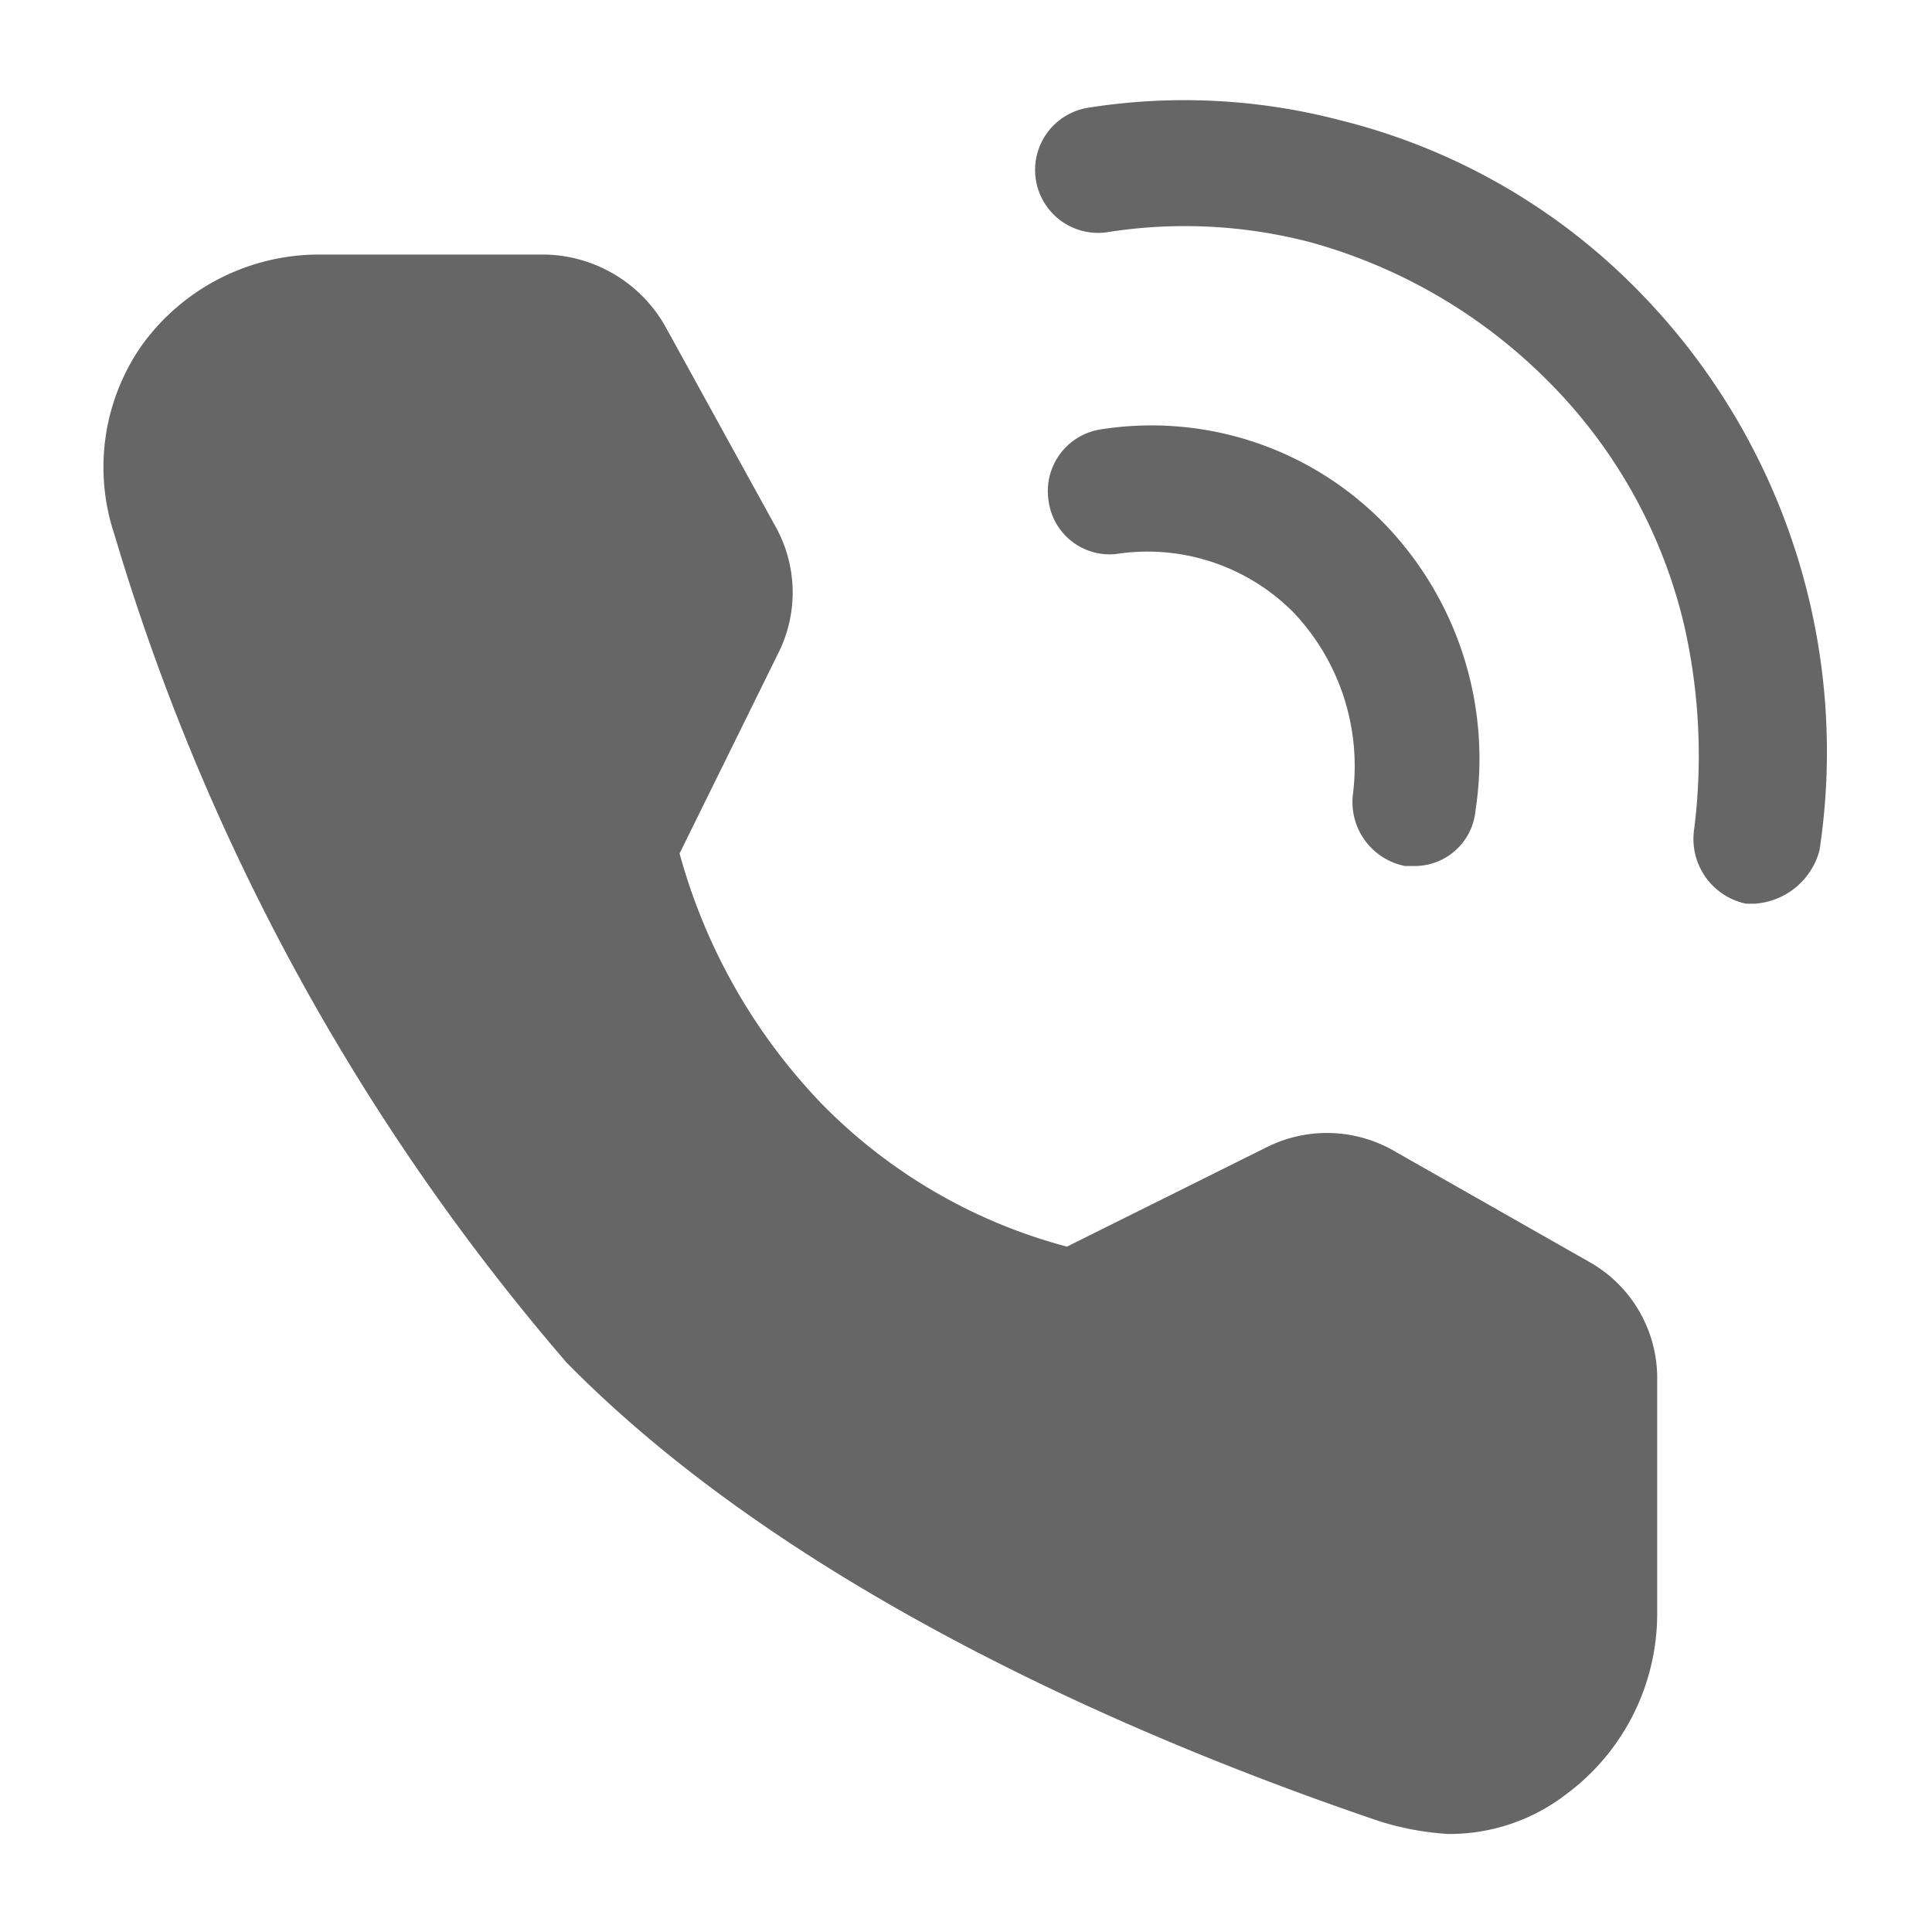
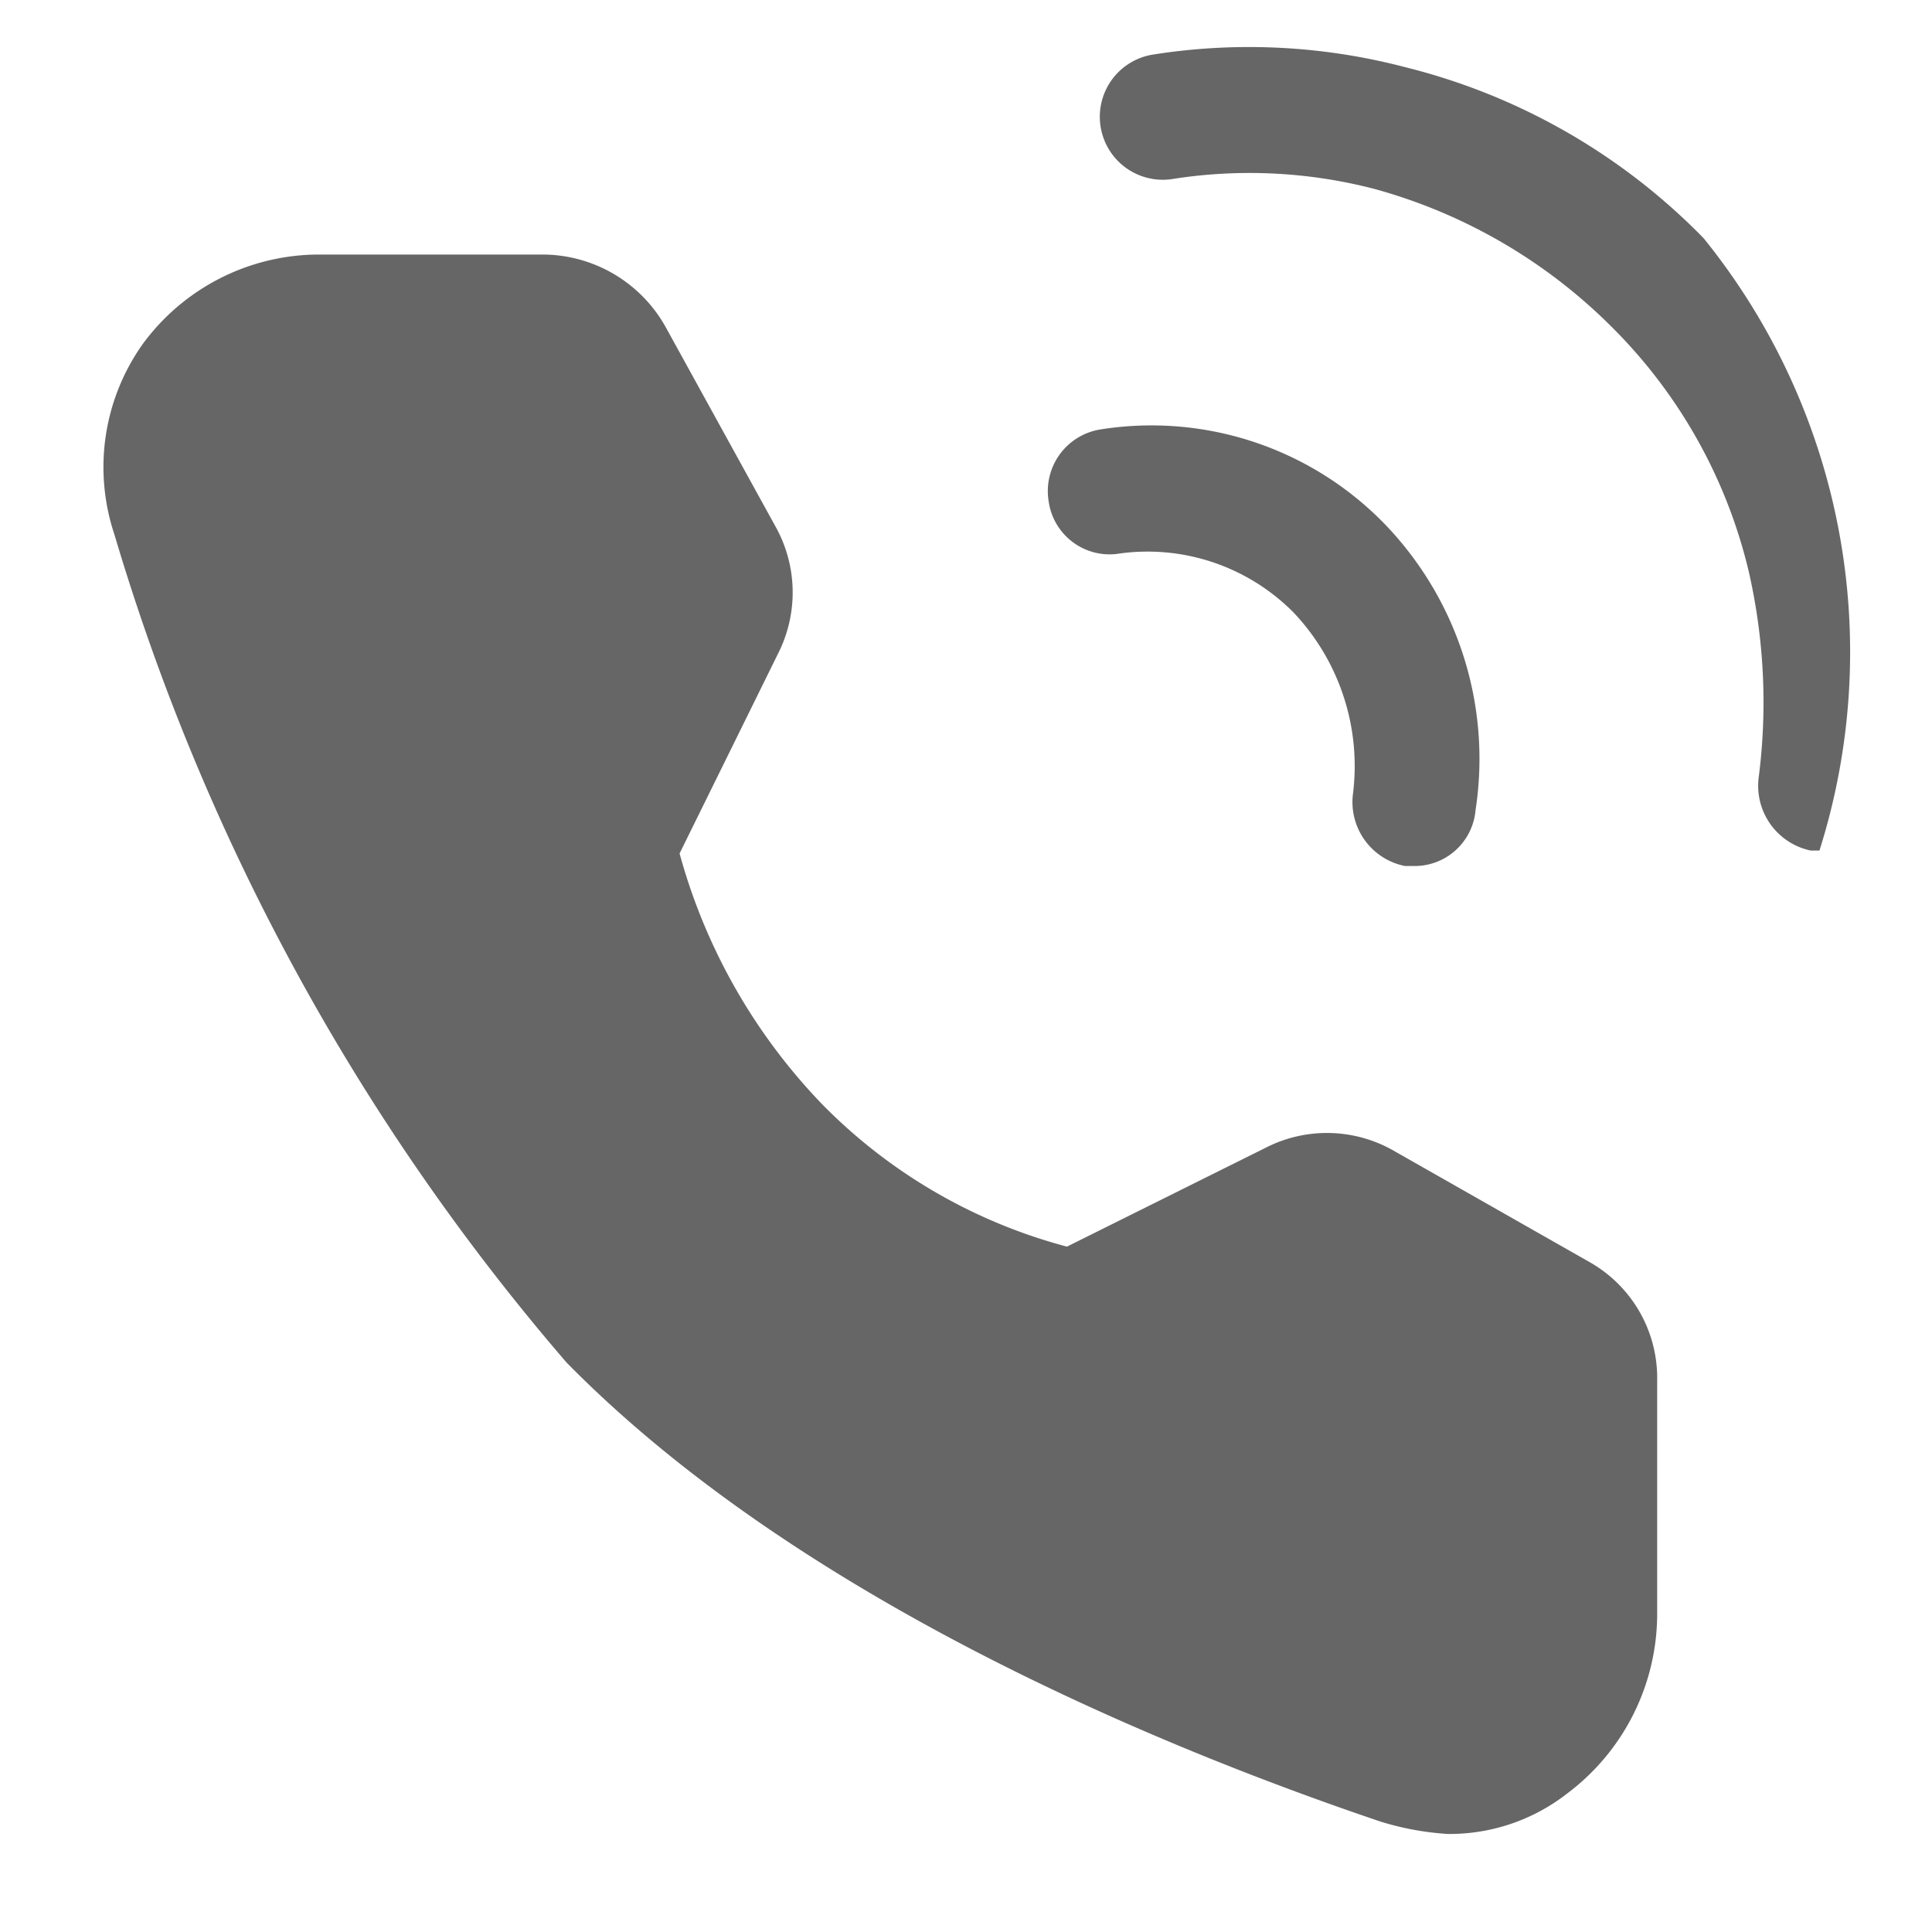
<svg xmlns="http://www.w3.org/2000/svg" width="20" height="20" viewBox="0 0 20 20">
  <defs>
    <style>
      .cls-1 {
        fill: #666;
        fill-rule: evenodd;
      }
    </style>
  </defs>
-   <path id="形状_3" data-name="形状 3" class="cls-1" d="M1858.87,4677.82a0.746,0.746,0,0,1-.67.55h-0.09a0.685,0.685,0,0,1-.54-0.75,6.082,6.082,0,0,0-.1-2.13,5.285,5.285,0,0,0-1.4-2.52,5.546,5.546,0,0,0-2.48-1.45,5.14,5.14,0,0,0-2.1-.1,0.652,0.652,0,0,1-.19-1.29,6.372,6.372,0,0,1,2.61.13,6.506,6.506,0,0,1,3.09,1.77A6.809,6.809,0,0,1,1858.87,4677.82Zm-7.28-3.07a0.637,0.637,0,0,1-.7-0.55,0.646,0.646,0,0,1,.54-0.74,3.365,3.365,0,0,1,2.93.97,3.5,3.5,0,0,1,.95,2.97,0.633,0.633,0,0,1-.64.58h-0.09a0.675,0.675,0,0,1-.54-0.74,2.312,2.312,0,0,0-.61-1.88A2.127,2.127,0,0,0,1851.59,4674.75Zm-0.51,7.17,2.07-1.03a1.392,1.392,0,0,1,1.3.03l2.04,1.16a1.379,1.379,0,0,1,.7,1.23v2.39a2.326,2.326,0,0,1-.93,1.88,1.978,1.978,0,0,1-1.24.42,2.965,2.965,0,0,1-.7-0.13c-2.57-.87-6.13-2.42-8.42-4.75a23.267,23.267,0,0,1-4.68-8.57,2.2,2.2,0,0,1,.29-1.97,2.264,2.264,0,0,1,1.84-.93h2.32a1.463,1.463,0,0,1,1.25.74l1.14,2.07a1.4,1.4,0,0,1,.03,1.32l-1.02,2.07a6.032,6.032,0,0,0,1.47,2.59A5.535,5.535,0,0,0,1851.08,4681.92Z" transform="translate(-1840.035 -4669.015)" />
+   <path id="形状_3" data-name="形状 3" class="cls-1" d="M1858.87,4677.82h-0.09a0.685,0.685,0,0,1-.54-0.75,6.082,6.082,0,0,0-.1-2.13,5.285,5.285,0,0,0-1.4-2.52,5.546,5.546,0,0,0-2.48-1.45,5.14,5.14,0,0,0-2.1-.1,0.652,0.652,0,0,1-.19-1.29,6.372,6.372,0,0,1,2.61.13,6.506,6.506,0,0,1,3.09,1.77A6.809,6.809,0,0,1,1858.87,4677.82Zm-7.28-3.07a0.637,0.637,0,0,1-.7-0.55,0.646,0.646,0,0,1,.54-0.74,3.365,3.365,0,0,1,2.93.97,3.5,3.5,0,0,1,.95,2.97,0.633,0.633,0,0,1-.64.58h-0.09a0.675,0.675,0,0,1-.54-0.74,2.312,2.312,0,0,0-.61-1.88A2.127,2.127,0,0,0,1851.59,4674.75Zm-0.51,7.17,2.07-1.03a1.392,1.392,0,0,1,1.3.03l2.04,1.16a1.379,1.379,0,0,1,.7,1.23v2.39a2.326,2.326,0,0,1-.93,1.88,1.978,1.978,0,0,1-1.24.42,2.965,2.965,0,0,1-.7-0.13c-2.57-.87-6.13-2.42-8.42-4.75a23.267,23.267,0,0,1-4.68-8.57,2.2,2.2,0,0,1,.29-1.97,2.264,2.264,0,0,1,1.84-.93h2.32a1.463,1.463,0,0,1,1.25.74l1.14,2.07a1.4,1.4,0,0,1,.03,1.32l-1.02,2.07a6.032,6.032,0,0,0,1.47,2.59A5.535,5.535,0,0,0,1851.08,4681.92Z" transform="translate(-1840.035 -4669.015)" />
</svg>